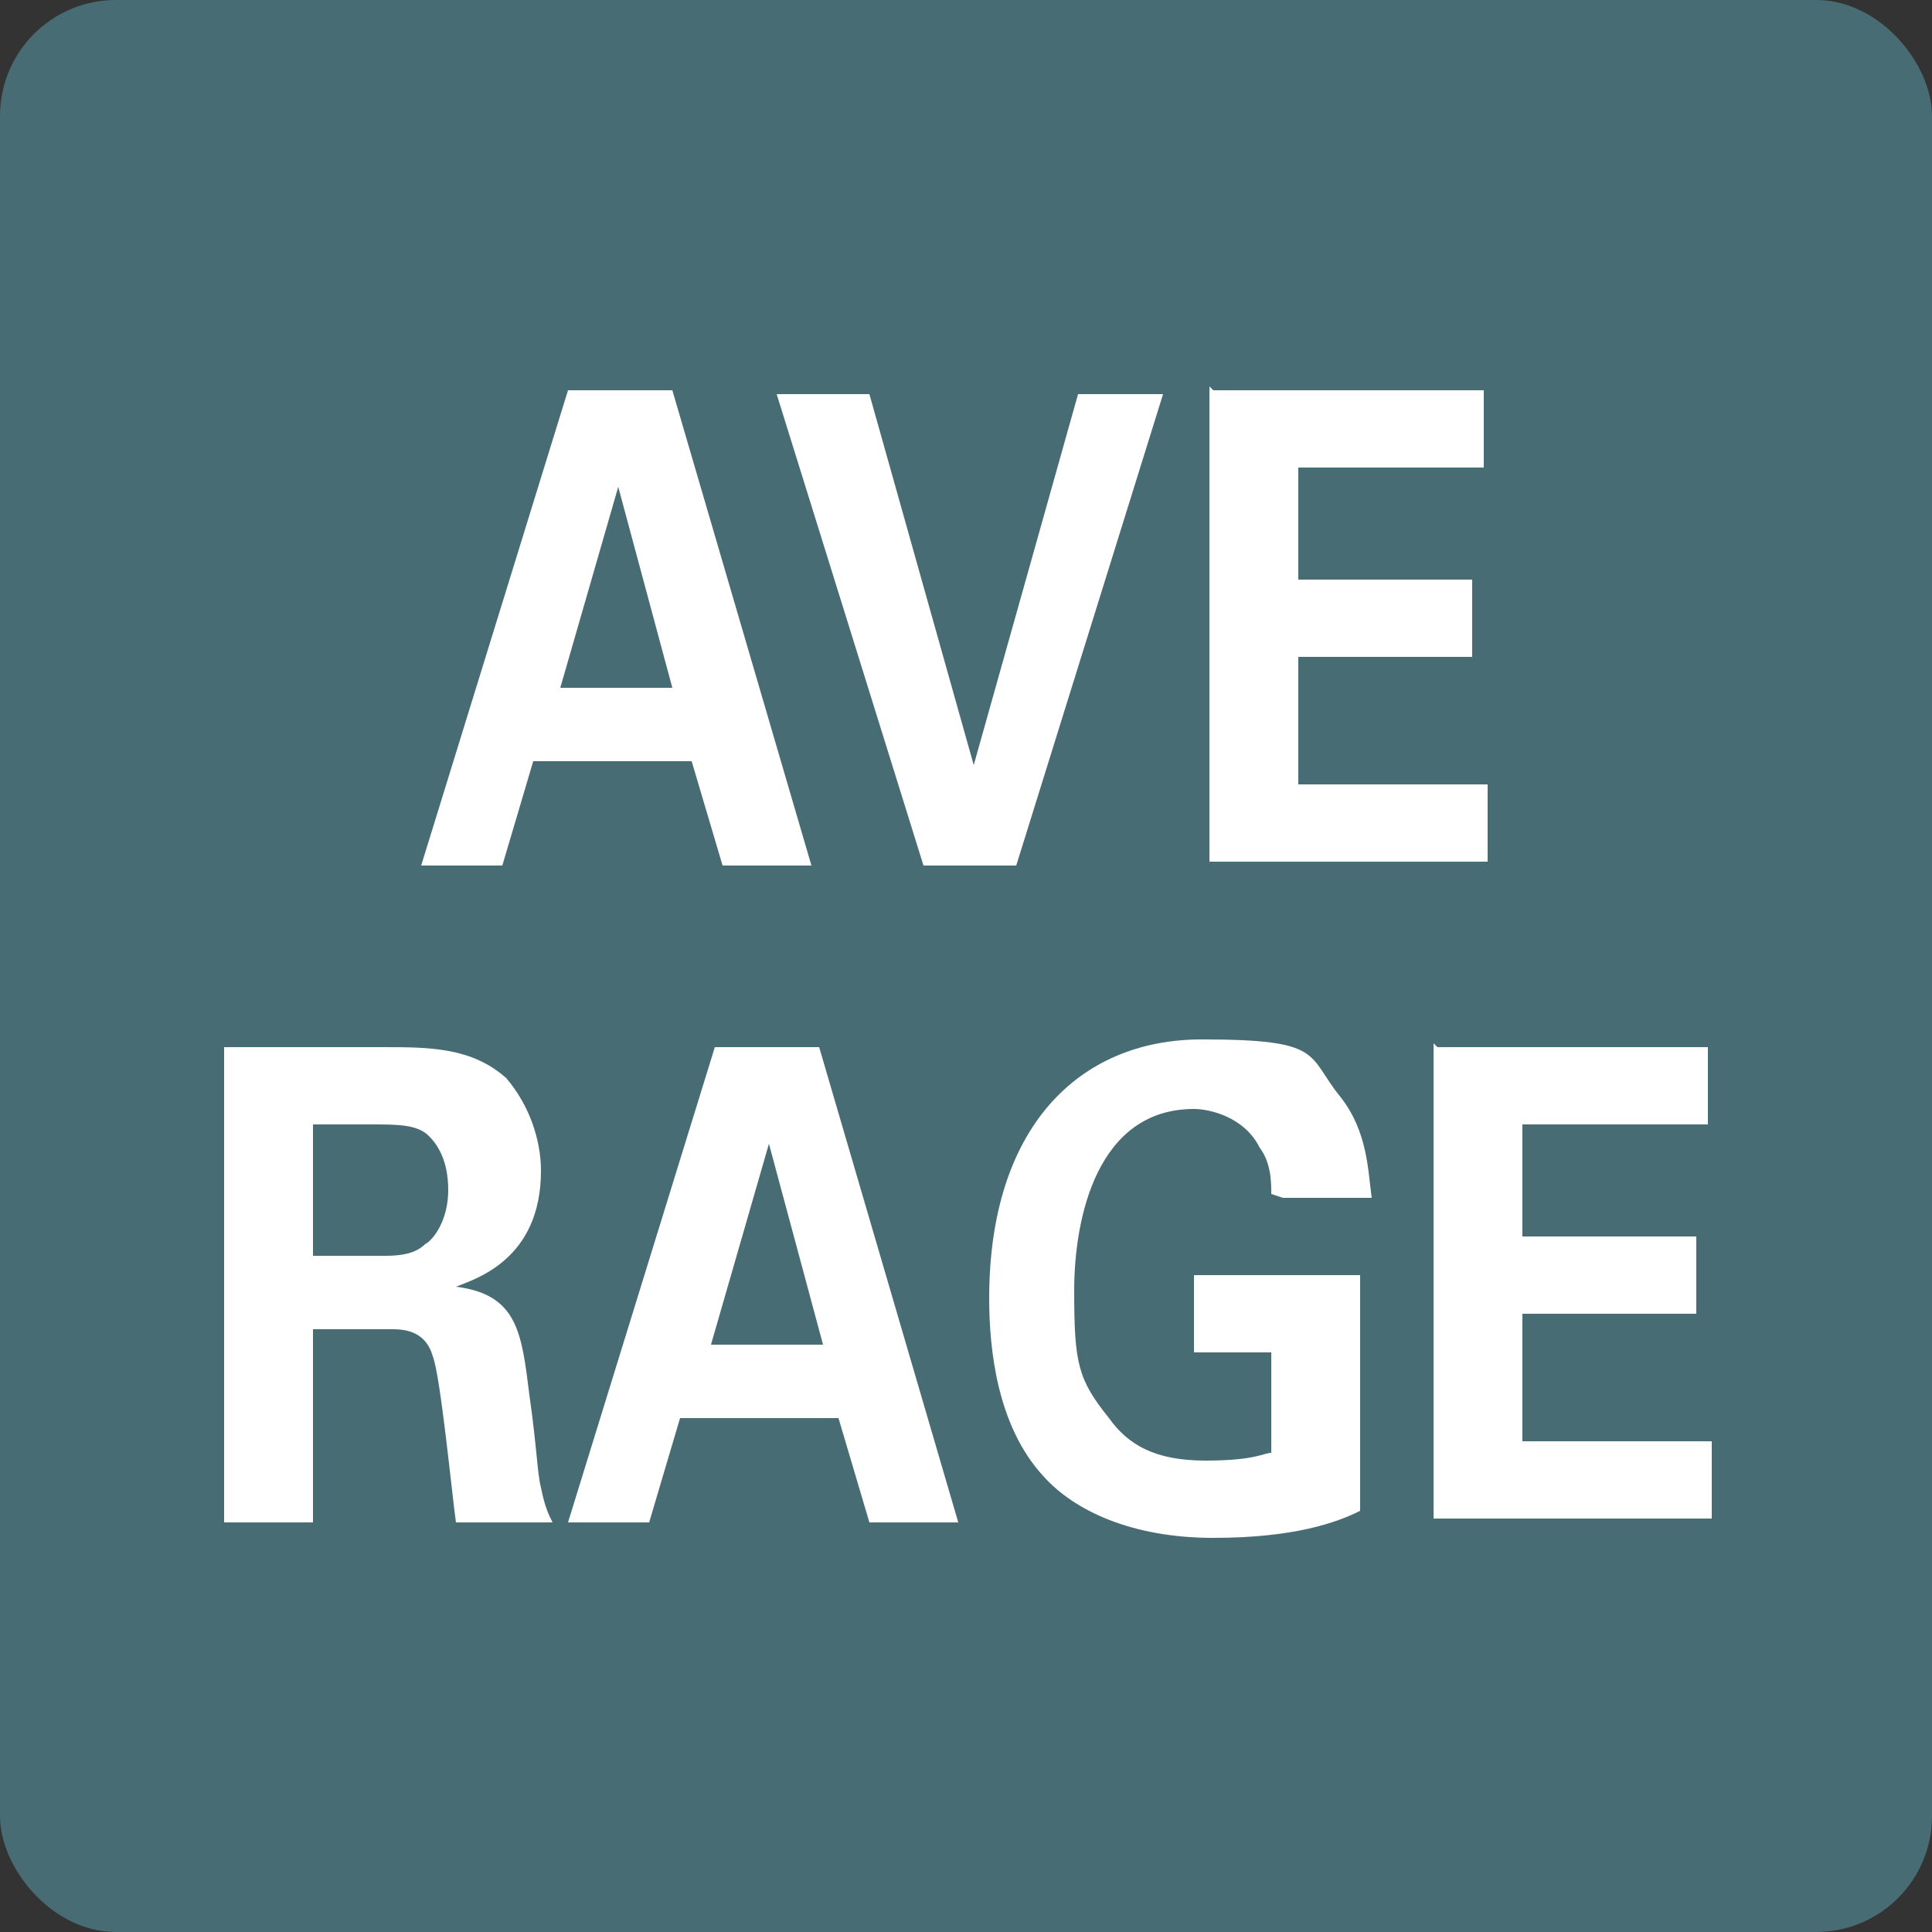
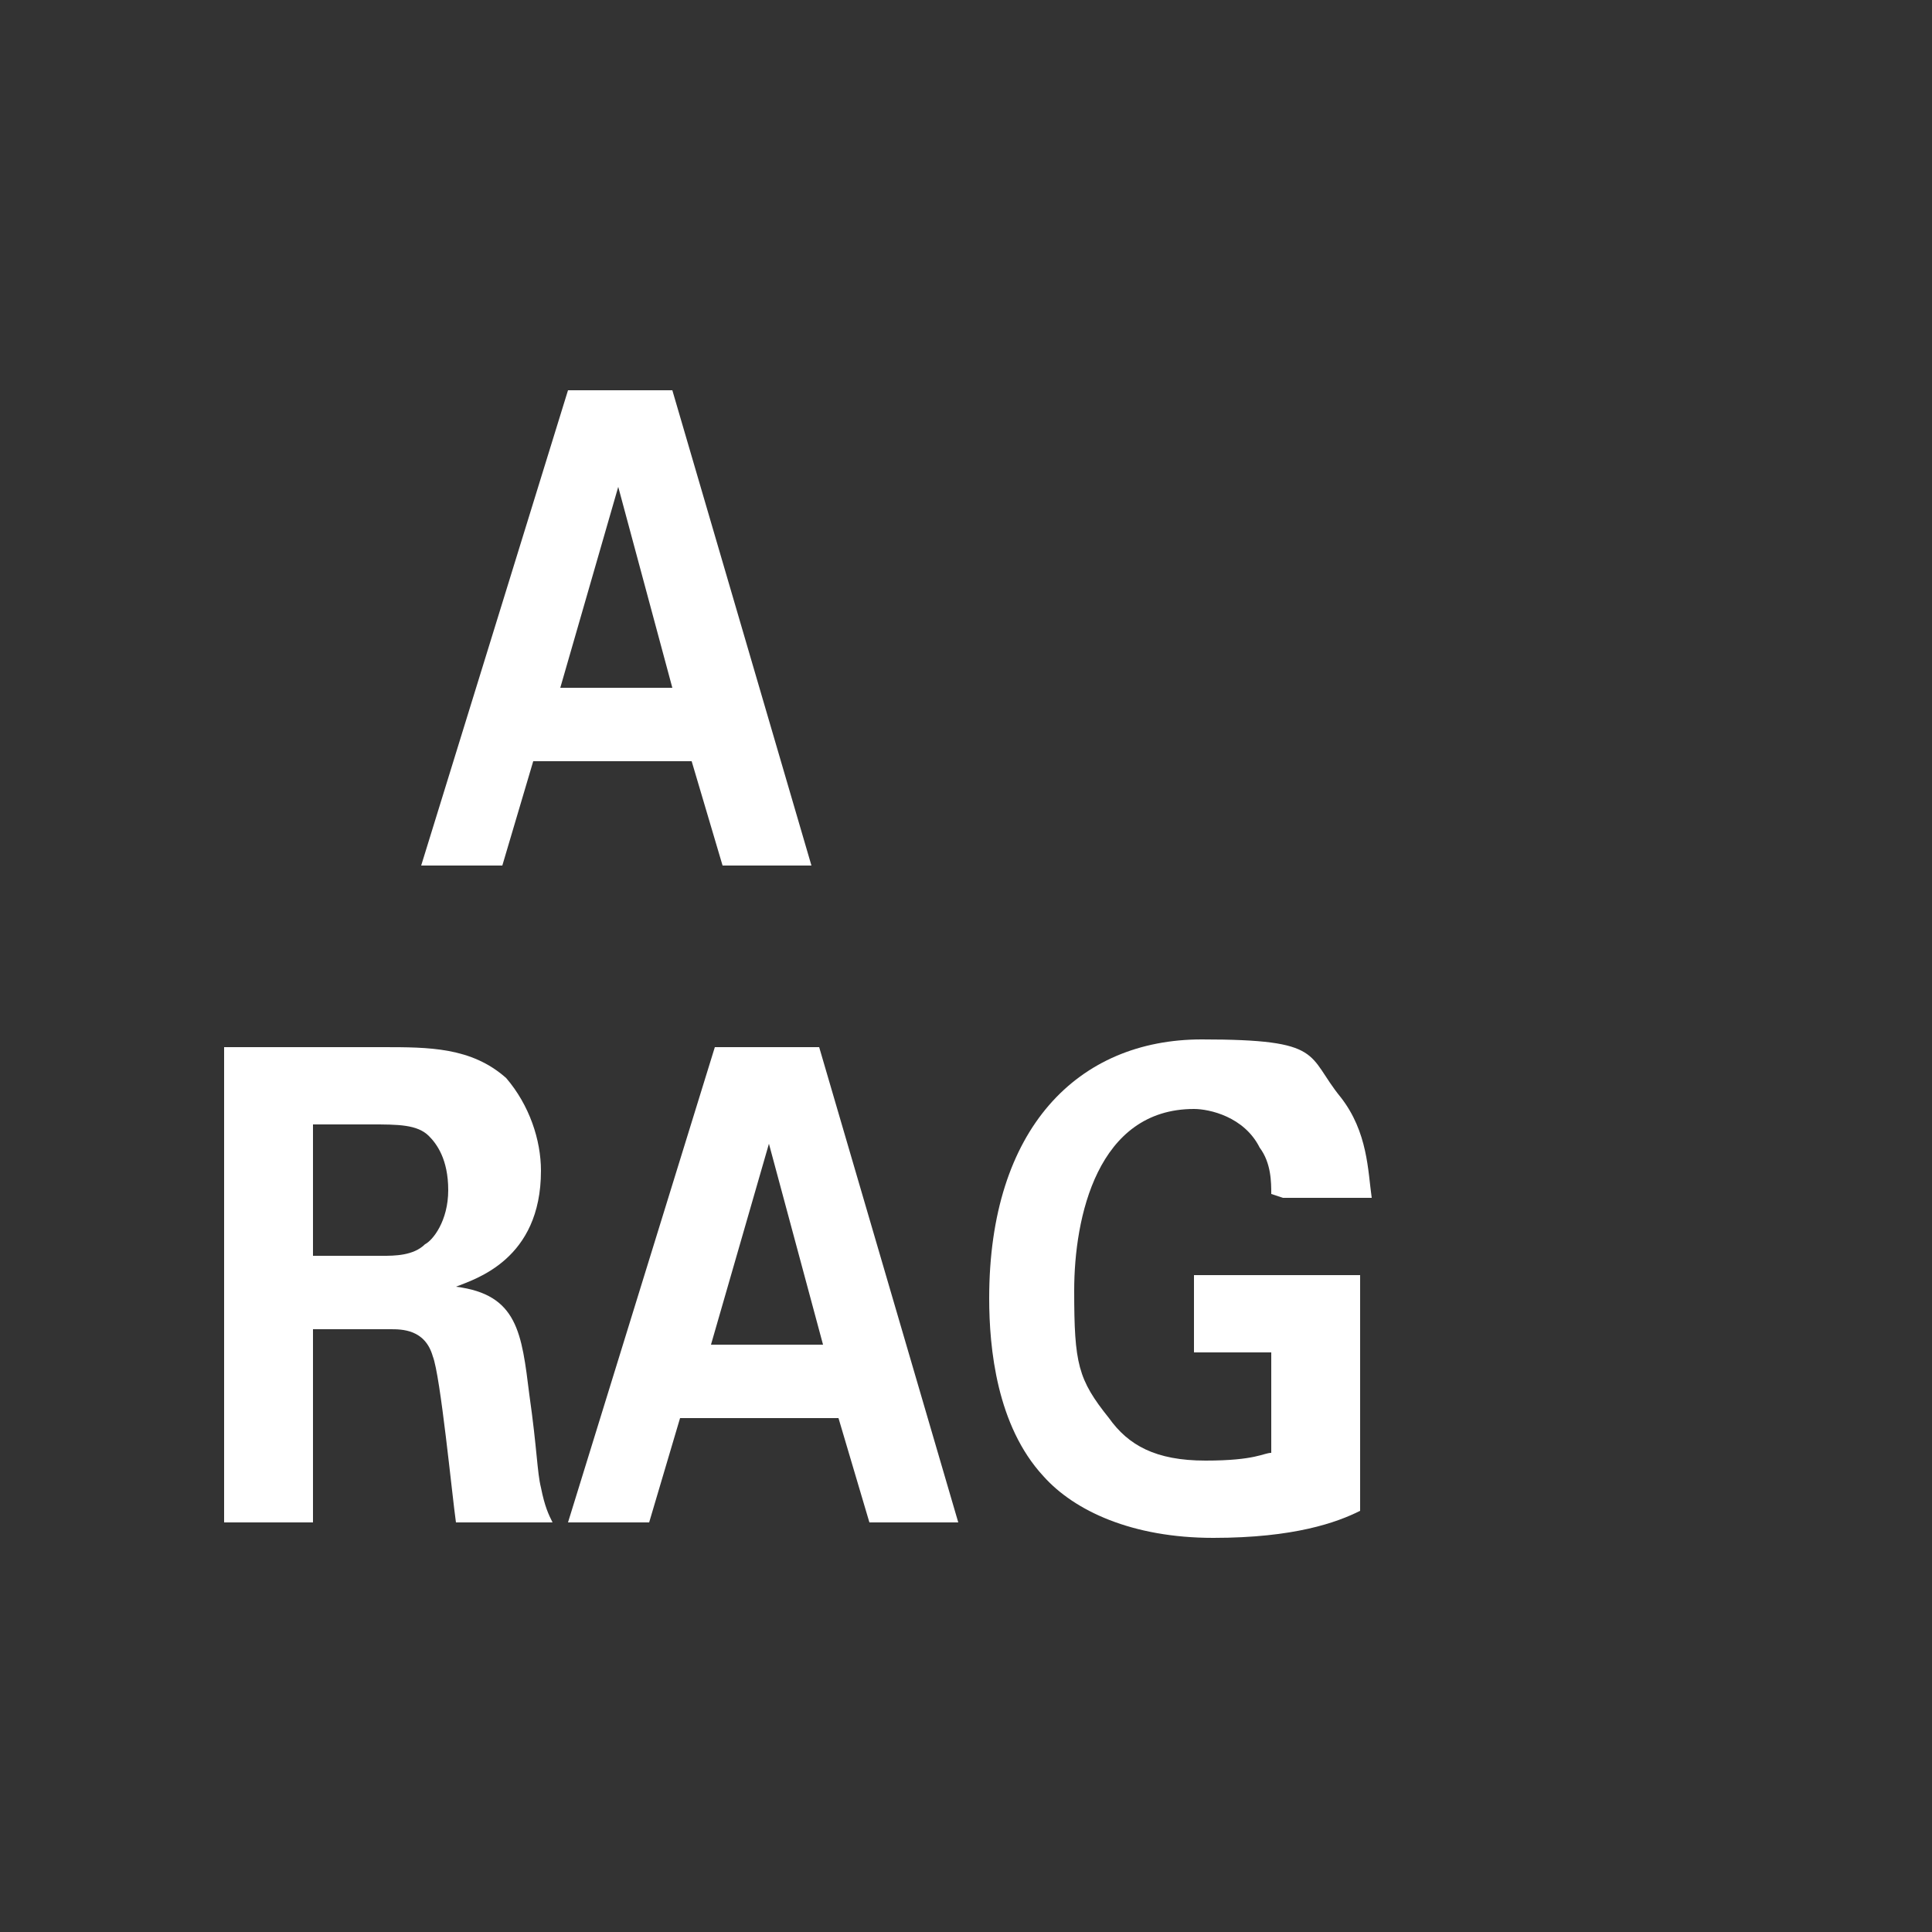
<svg xmlns="http://www.w3.org/2000/svg" id="_レイヤー_1" data-name="レイヤー 1" version="1.1" viewBox="0 0 50 50">
  <rect x="0" y="0" width="50" height="50" fill="#333333" stroke="none" />
  <defs>
    <style>
      .cls-1 {
        isolation: isolate;
      }

      .cls-2 {
        fill: #fff;
      }

      .cls-2, .cls-3 {
        stroke-width: 0px;
      }

      .cls-3 {
        fill: #486c74;
      }
    </style>
  </defs>
-   <rect class="cls-3" x="0" y="0" width="50" height="50" rx="3" ry="3" />
  <g class="cls-1">
    <path class="cls-2" d="M17.4,10.1l3.6,12.3h-2.3l-.8-2.7h-4.1l-.8,2.7h-2.1l3.8-12.3h2.7ZM17.4,17.8l-1.4-5.2-1.5,5.2h3Z" />
-     <path class="cls-2" d="M22.5,10.2l2.7,9.6,2.7-9.6h2.2l-3.8,12.2h-2.4l-3.8-12.2h2.4Z" />
-     <path class="cls-2" d="M31.4,10.1h7v2h-4.8v2.9h4.5v2h-4.5v3.3h4.9v2h-7.2v-12.3Z" />
    <path class="cls-2" d="M5.9,27.1h4c1.2,0,2.3,0,3.2.8.6.7.9,1.6.9,2.4,0,2.3-1.7,2.8-2.2,3,1.6.2,1.7,1.2,1.9,2.8.2,1.4.2,2,.3,2.4.1.5.2.7.3.9h-2.5c-.1-.7-.4-3.8-.6-4.3-.2-.7-.8-.7-1.1-.7h-2v5h-2.3v-12.3ZM8.1,32.5h1.8c.3,0,.8,0,1.1-.3.2-.1.6-.6.6-1.4s-.3-1.2-.5-1.4c-.3-.3-.8-.3-1.5-.3h-1.5v3.4Z" />
    <path class="cls-2" d="M21.2,27.1l3.6,12.3h-2.3l-.8-2.7h-4.1l-.8,2.7h-2.1l3.8-12.3h2.7ZM21.3,34.8l-1.4-5.2-1.5,5.2h3Z" />
    <path class="cls-2" d="M32.9,30.9c0-.3,0-.8-.3-1.2-.4-.8-1.3-1-1.7-1-2.5,0-3.1,2.8-3.1,4.7s.1,2.3.9,3.3c.5.7,1.2,1.1,2.5,1.1s1.5-.2,1.7-.2v-2.6h-2v-2h4.3v6.1c-.6.3-1.7.7-3.8.7s-3.6-.7-4.4-1.6c-1.2-1.3-1.4-3.3-1.4-4.6,0-4.4,2.3-6.7,5.5-6.7s2.7.4,3.6,1.5c.7.9.7,1.9.8,2.6h-2.3Z" />
-     <path class="cls-2" d="M37.2,27.1h7v2h-4.8v2.9h4.5v2h-4.5v3.3h4.9v2h-7.2v-12.3Z" />
  </g>
</svg>